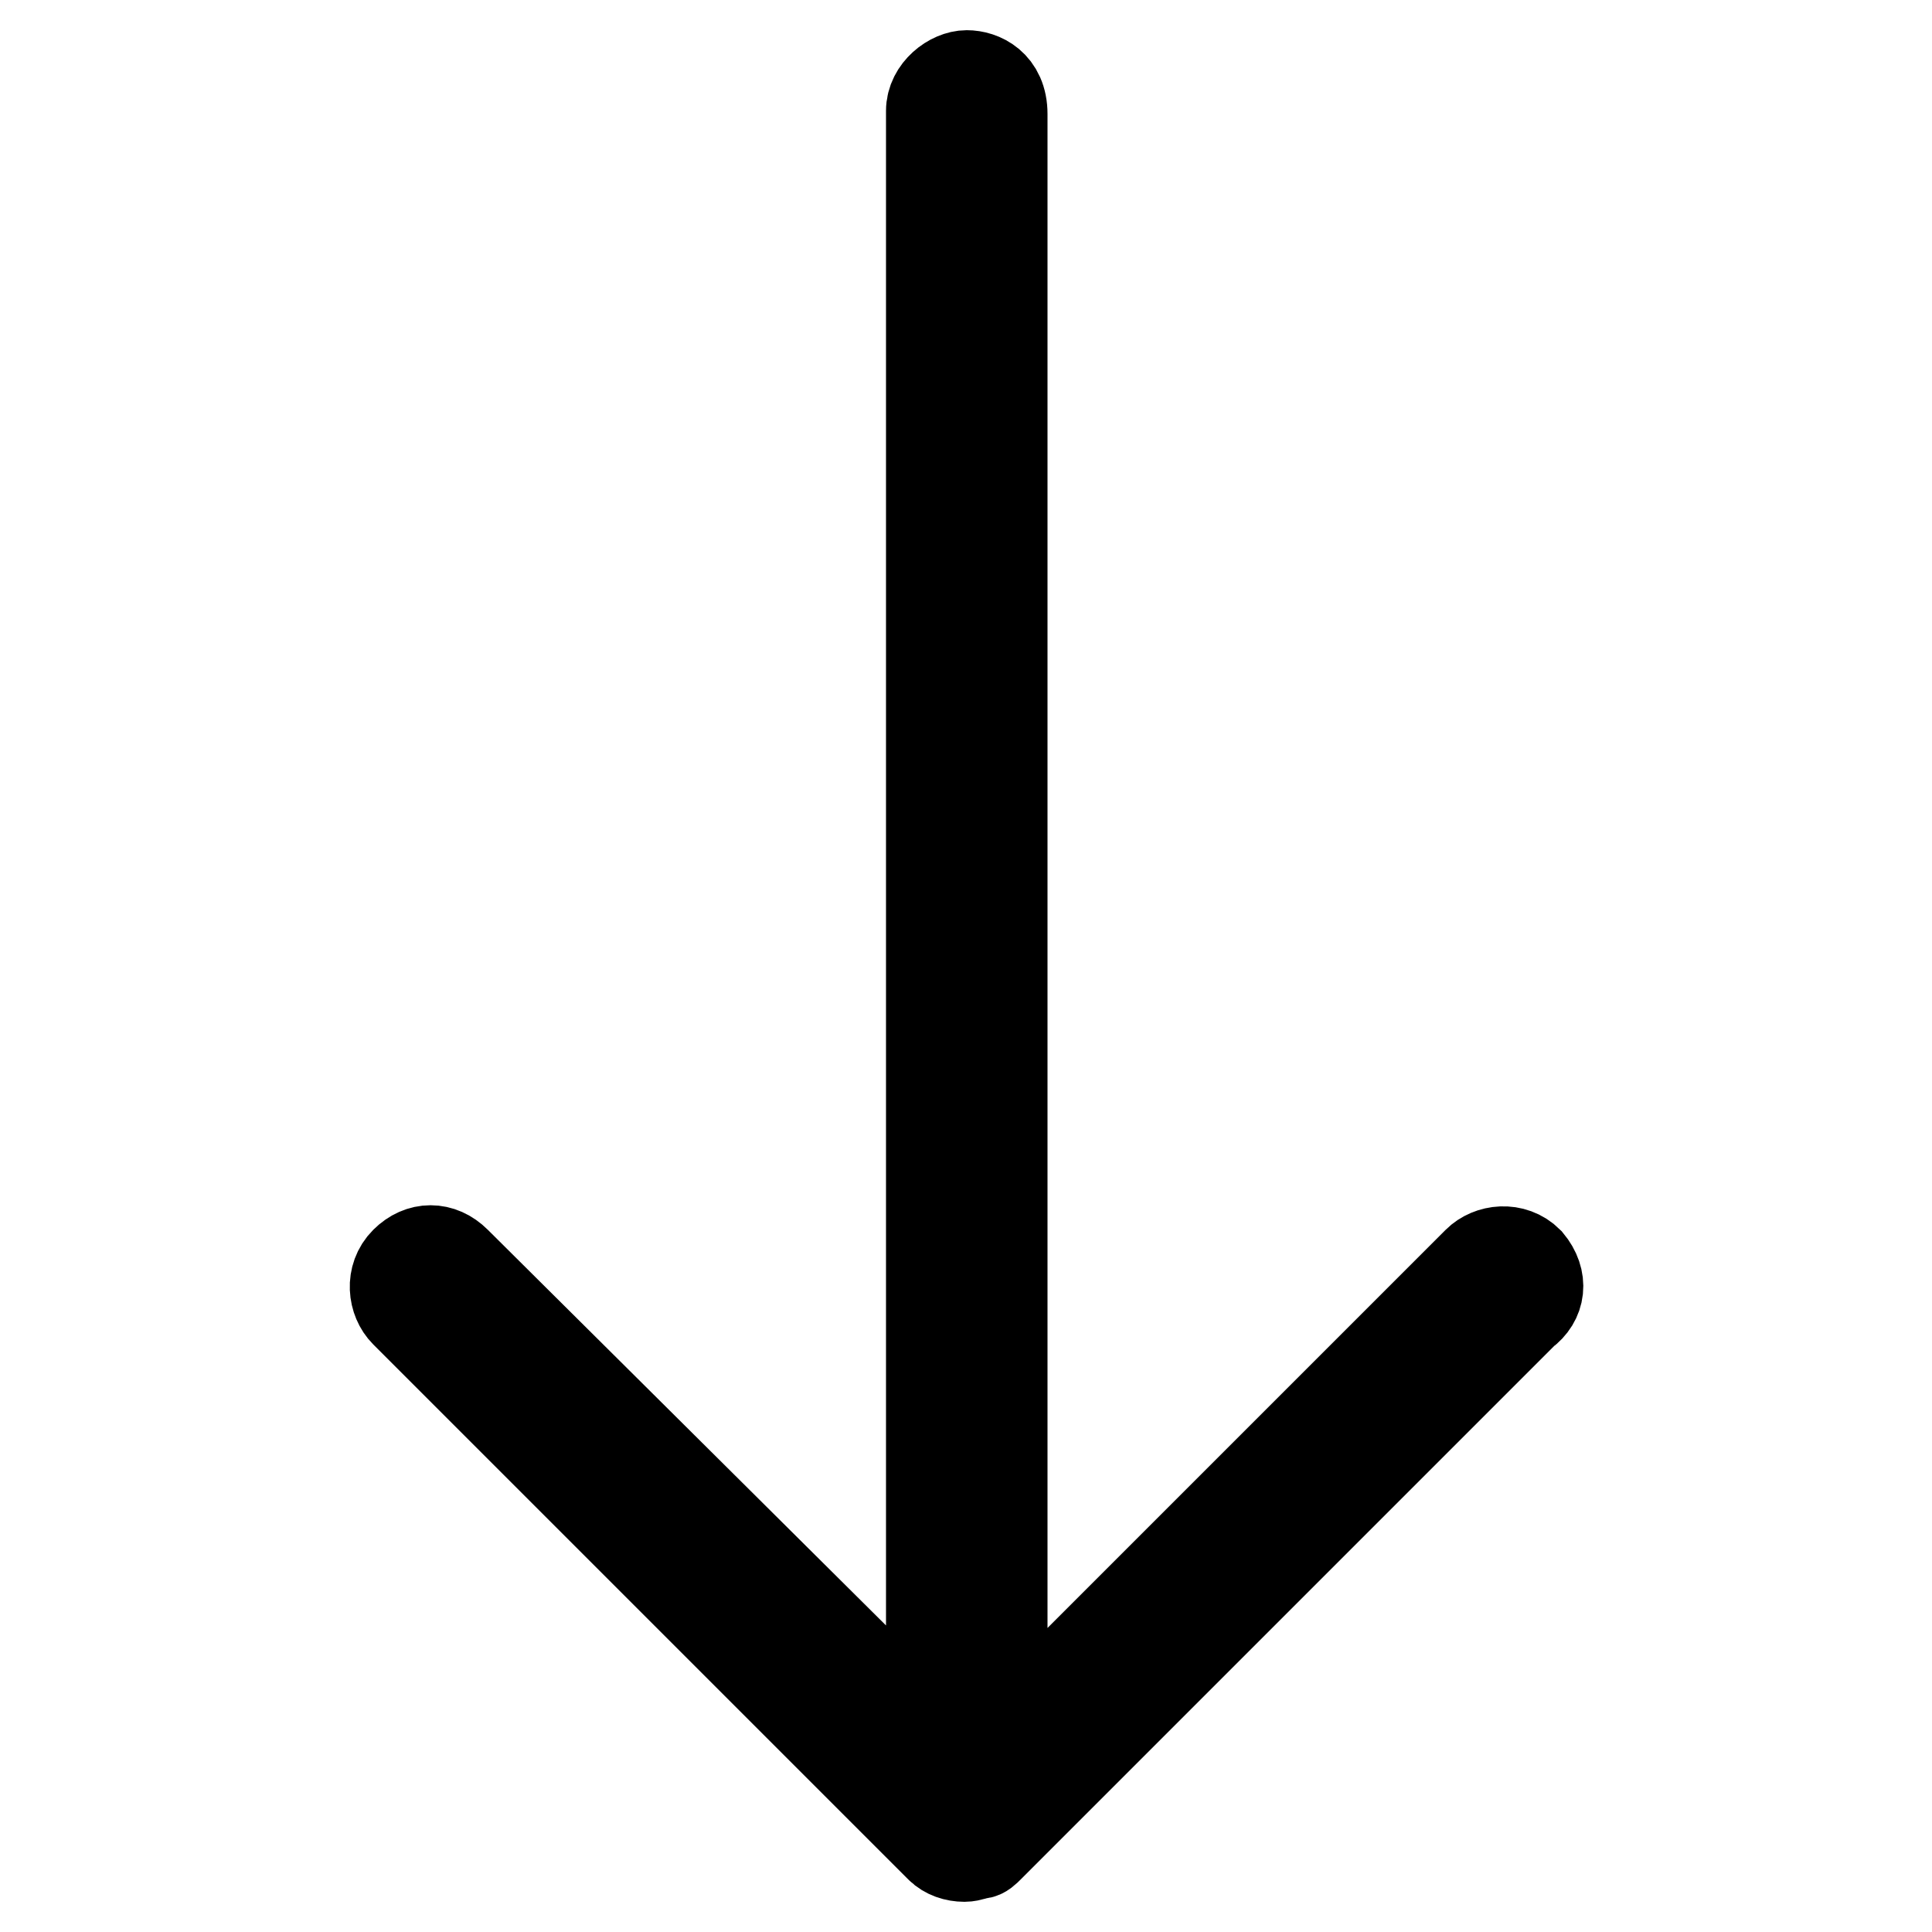
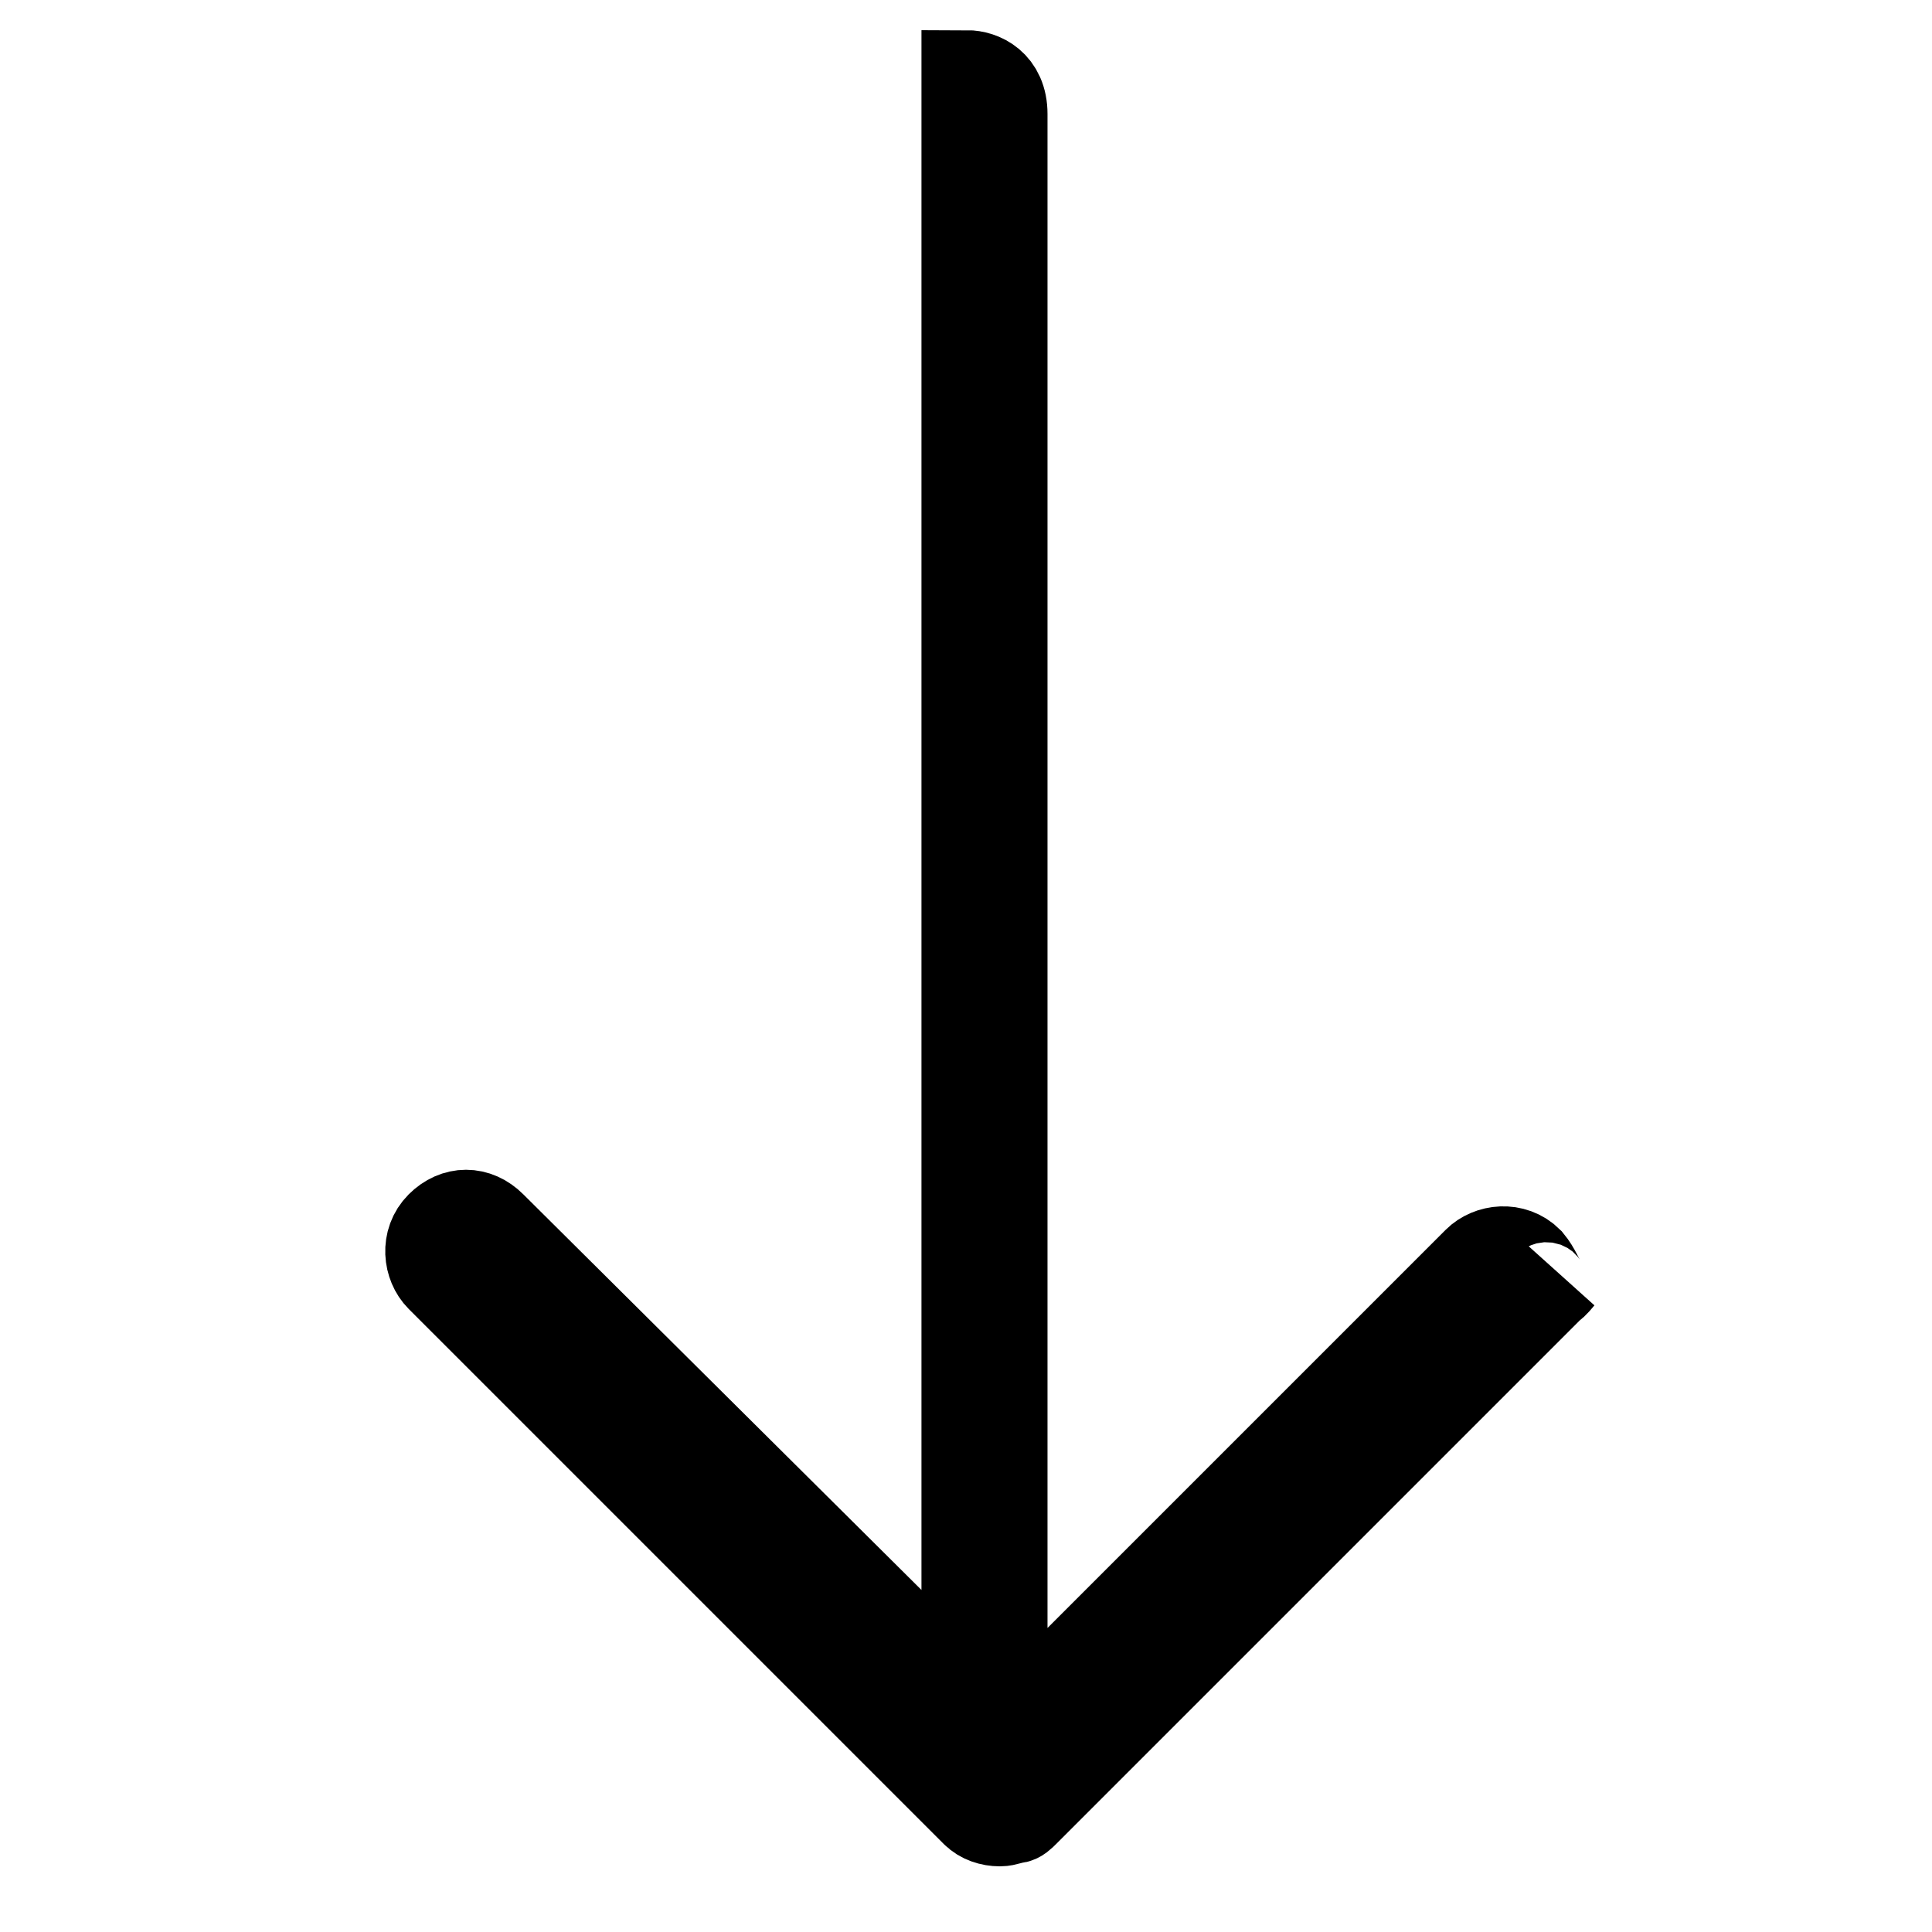
<svg xmlns="http://www.w3.org/2000/svg" version="1.1" x="0px" y="0px" viewBox="0 0 256 256" enable-background="new 0 0 256 256" xml:space="preserve">
  <g>
-     <path stroke-width="12" fill-opacity="0" stroke="#000000" d="M202.5,167.2c-2-2-5.1-1.6-6.7,0l-63,63V15.1c0-3.9-2.8-5.1-4.7-5.1c-2,0-4.7,2-4.7,4.7v215.1l-63-62.6 c-2-2-4.7-2-6.7,0s-1.6,5.1,0,6.7l70.5,70.5l0.4,0.4l0,0l0,0c0.8,0.8,2,1.2,3.2,1.2l0,0c0.8,0,1.6-0.4,2-0.4c0.4,0,0.8-0.4,1.2-0.8 l70.9-70.9C204.1,172.3,204.5,169.6,202.5,167.2z" />
+     <path stroke-width="12" fill-opacity="0" stroke="#000000" d="M202.5,167.2c-2-2-5.1-1.6-6.7,0l-63,63V15.1c0-3.9-2.8-5.1-4.7-5.1v215.1l-63-62.6 c-2-2-4.7-2-6.7,0s-1.6,5.1,0,6.7l70.5,70.5l0.4,0.4l0,0l0,0c0.8,0.8,2,1.2,3.2,1.2l0,0c0.8,0,1.6-0.4,2-0.4c0.4,0,0.8-0.4,1.2-0.8 l70.9-70.9C204.1,172.3,204.5,169.6,202.5,167.2z" />
  </g>
</svg>